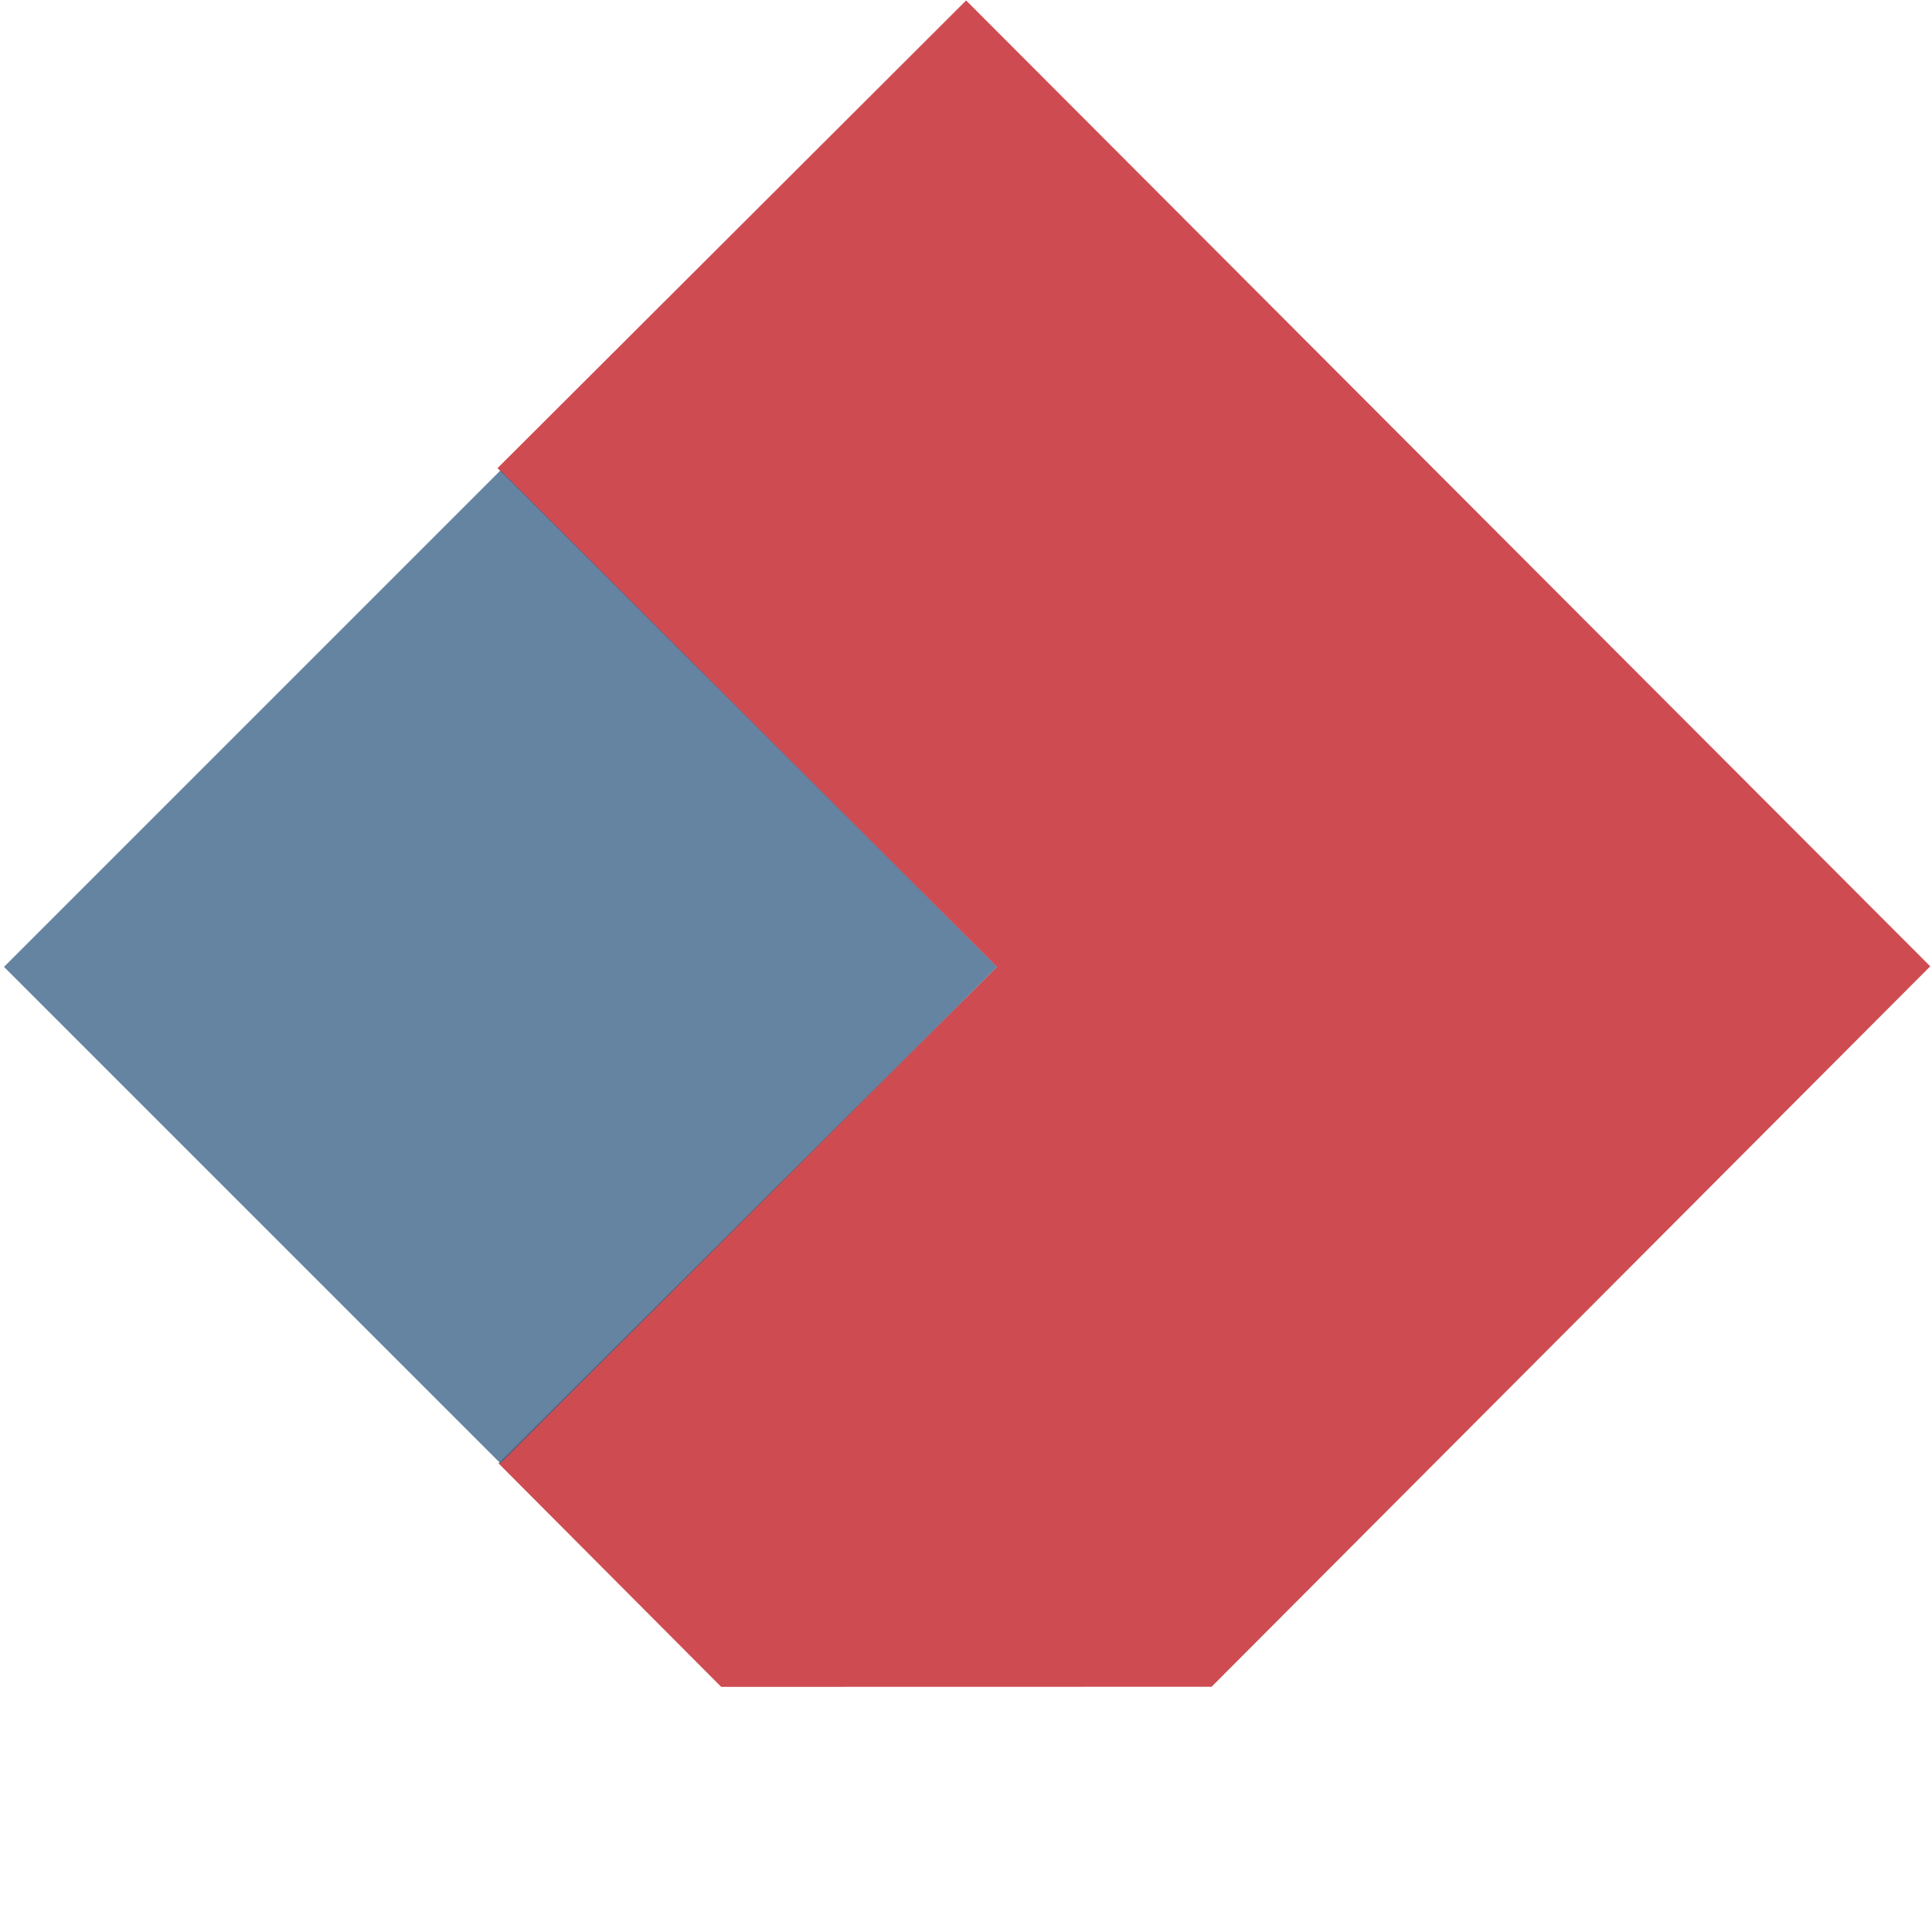
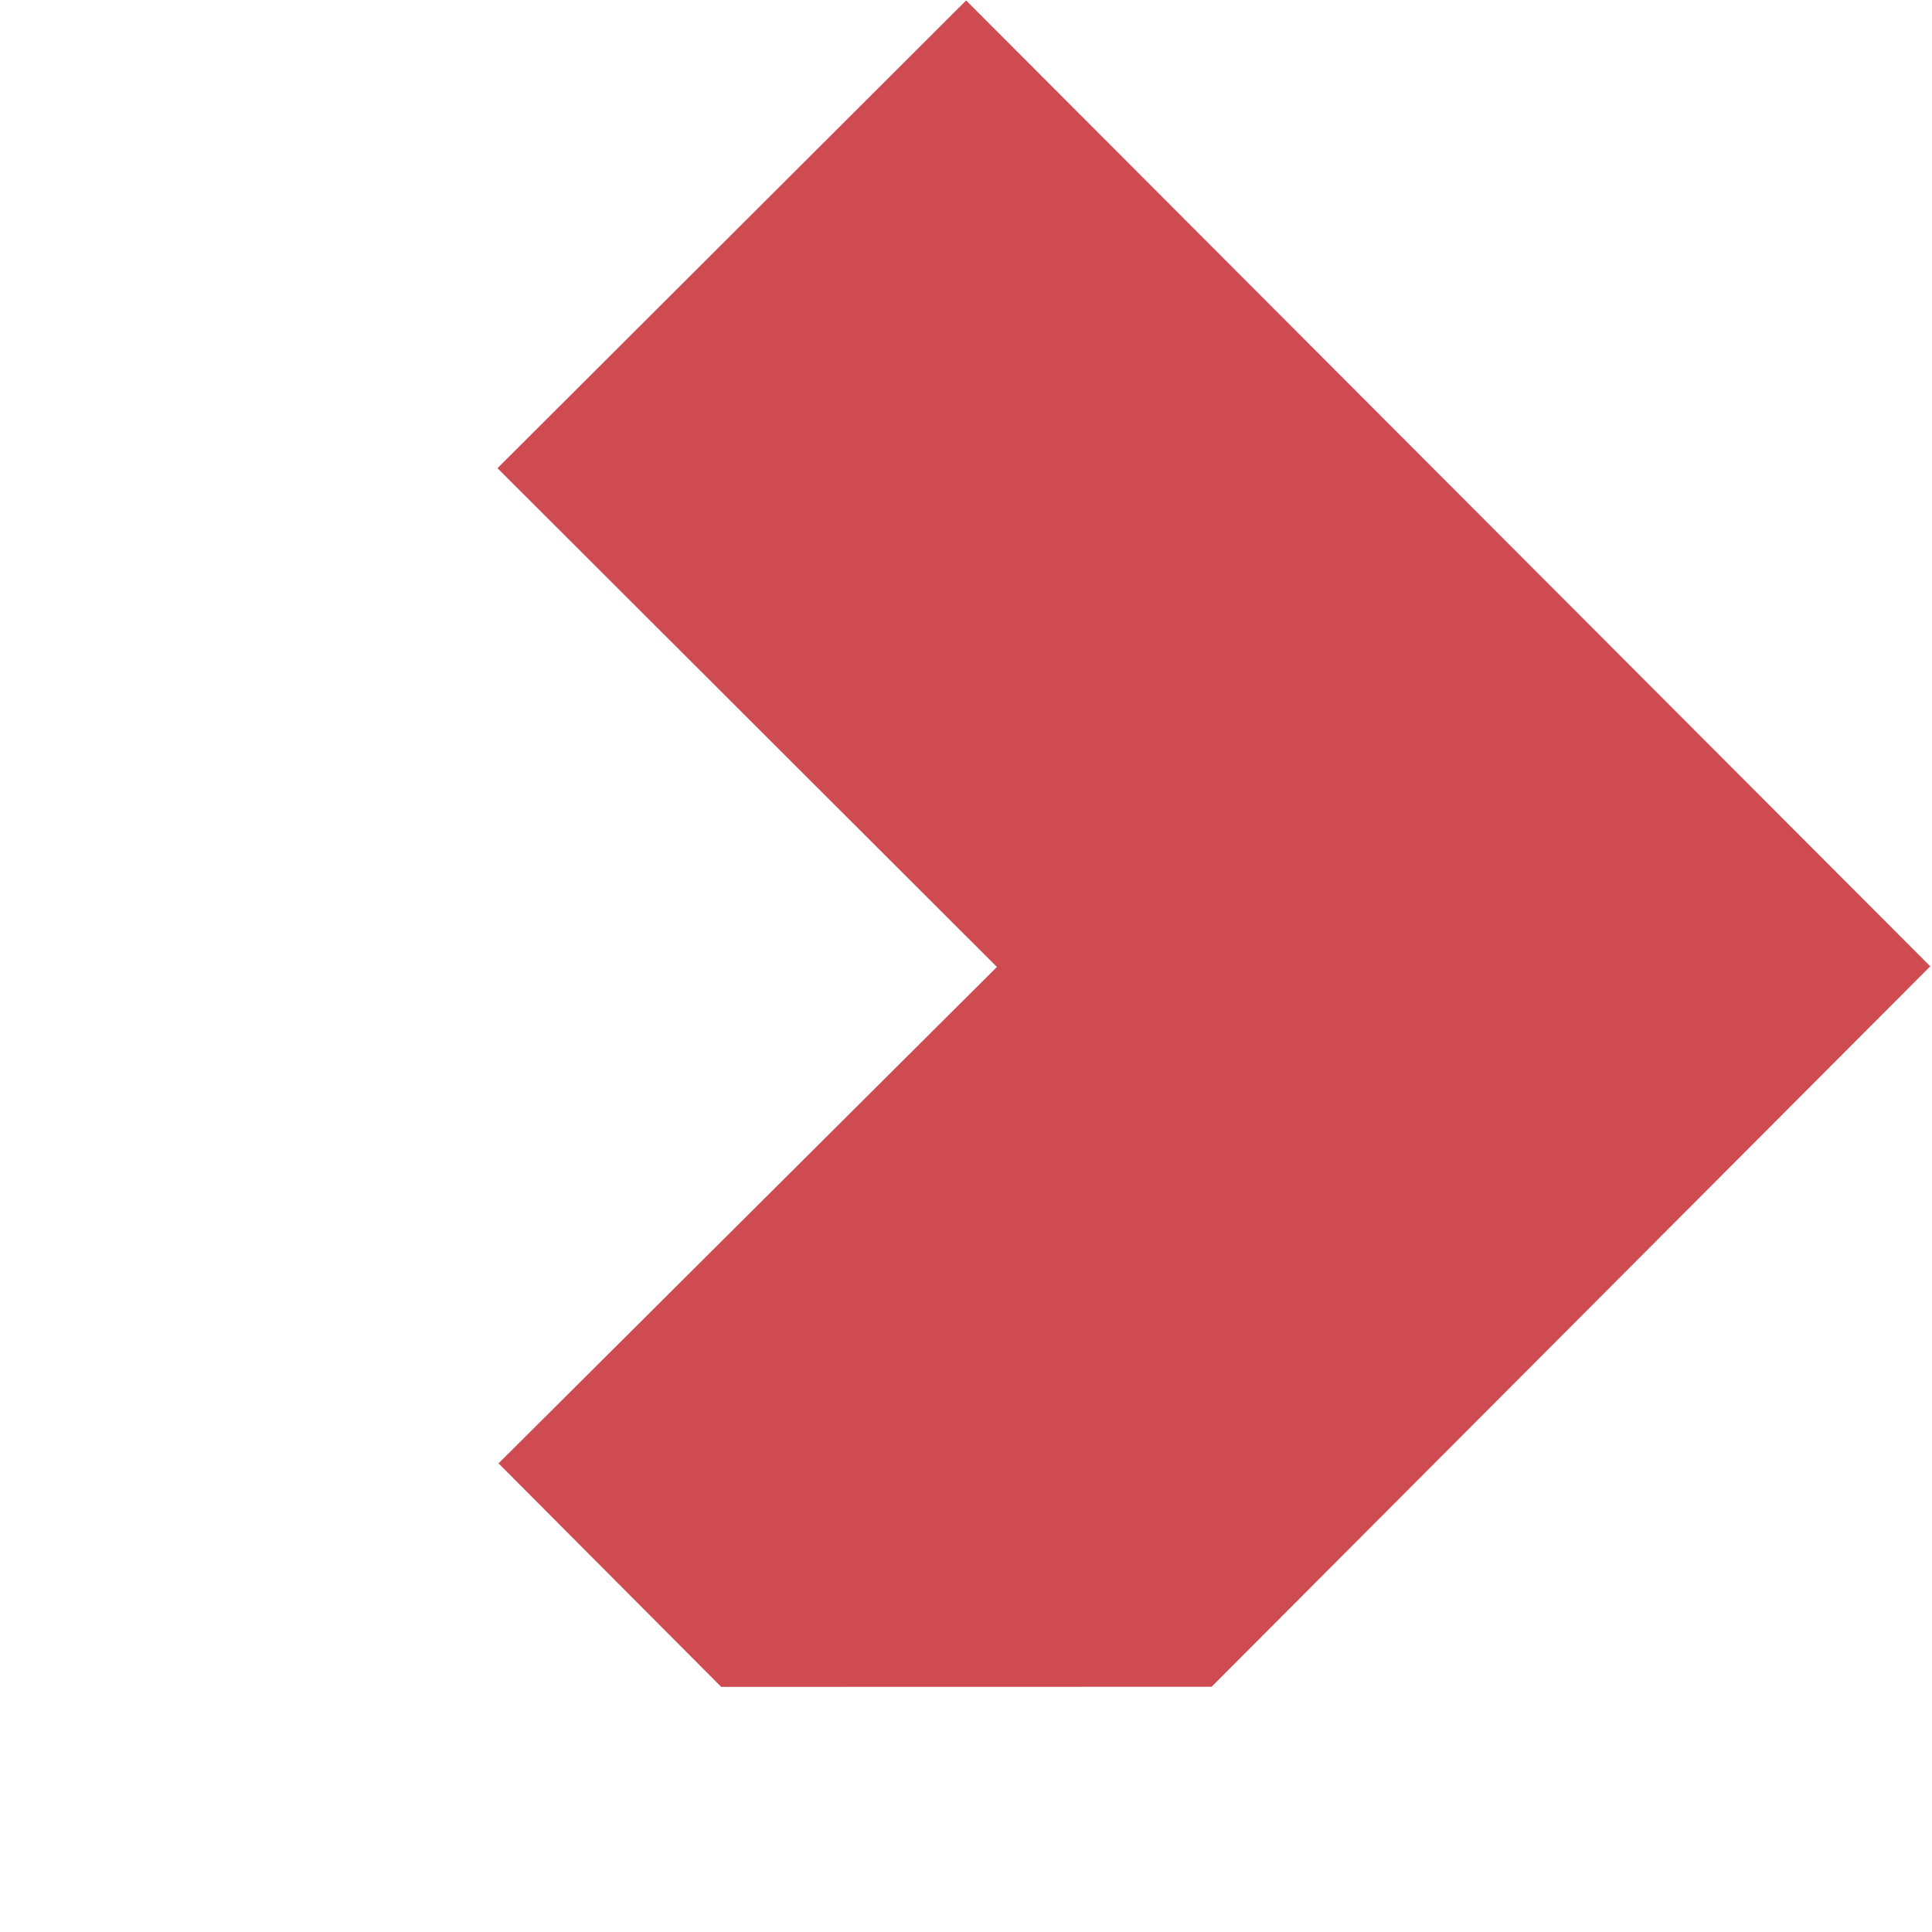
<svg xmlns="http://www.w3.org/2000/svg" width="1319.962" height="1319.963" viewBox="0 0 1319.962 1319.963">
  <g id="Group_7" data-name="Group 7" transform="translate(-202.71 -263.97)">
    <path id="Path_3" data-name="Path 3" d="M.256,0,932.631.845l.859,695.238L696.641,933.036,481.1,932.641l.957-480.605-482.239.333Z" transform="translate(862.596 264.1) rotate(45)" fill="#c22026" opacity="0.8" style="mix-blend-mode: multiply;isolation: isolate" />
-     <rect id="Rectangle_57" data-name="Rectangle 57" width="479.736" height="479.736" transform="translate(544.65 585.323) rotate(45)" fill="#3f668a" opacity="0.8" style="mix-blend-mode: multiply;isolation: isolate" />
  </g>
</svg>